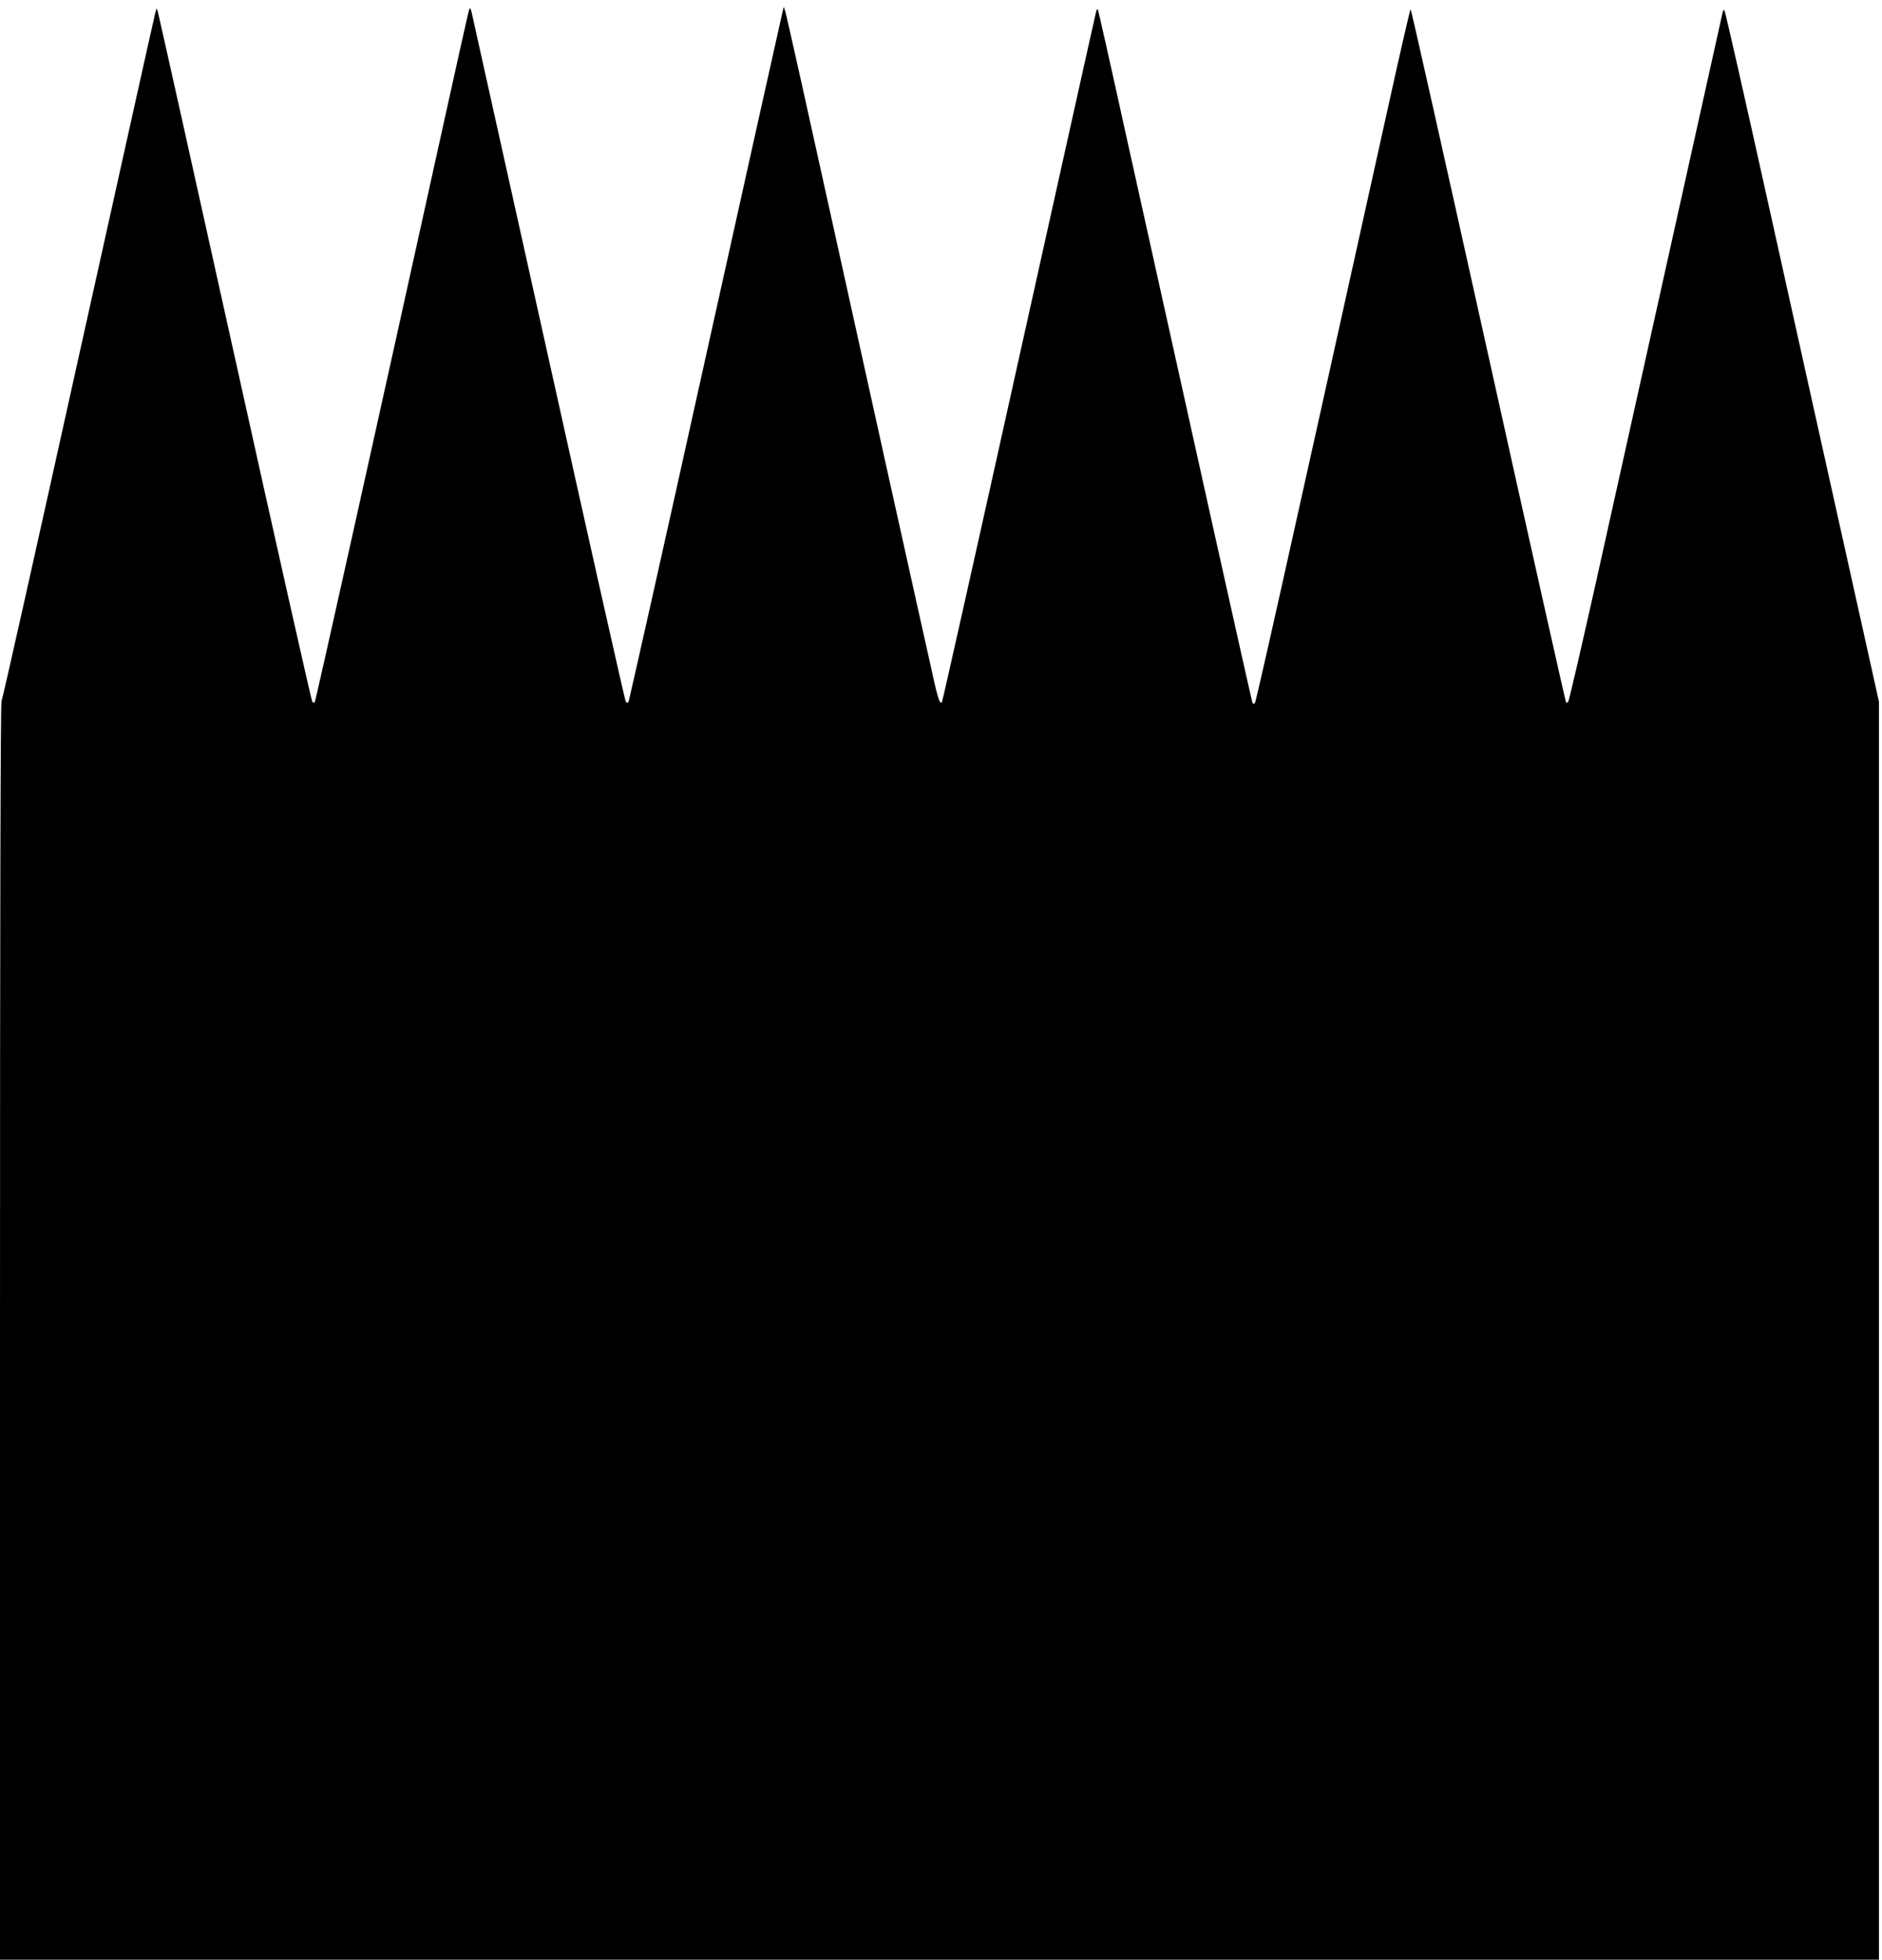
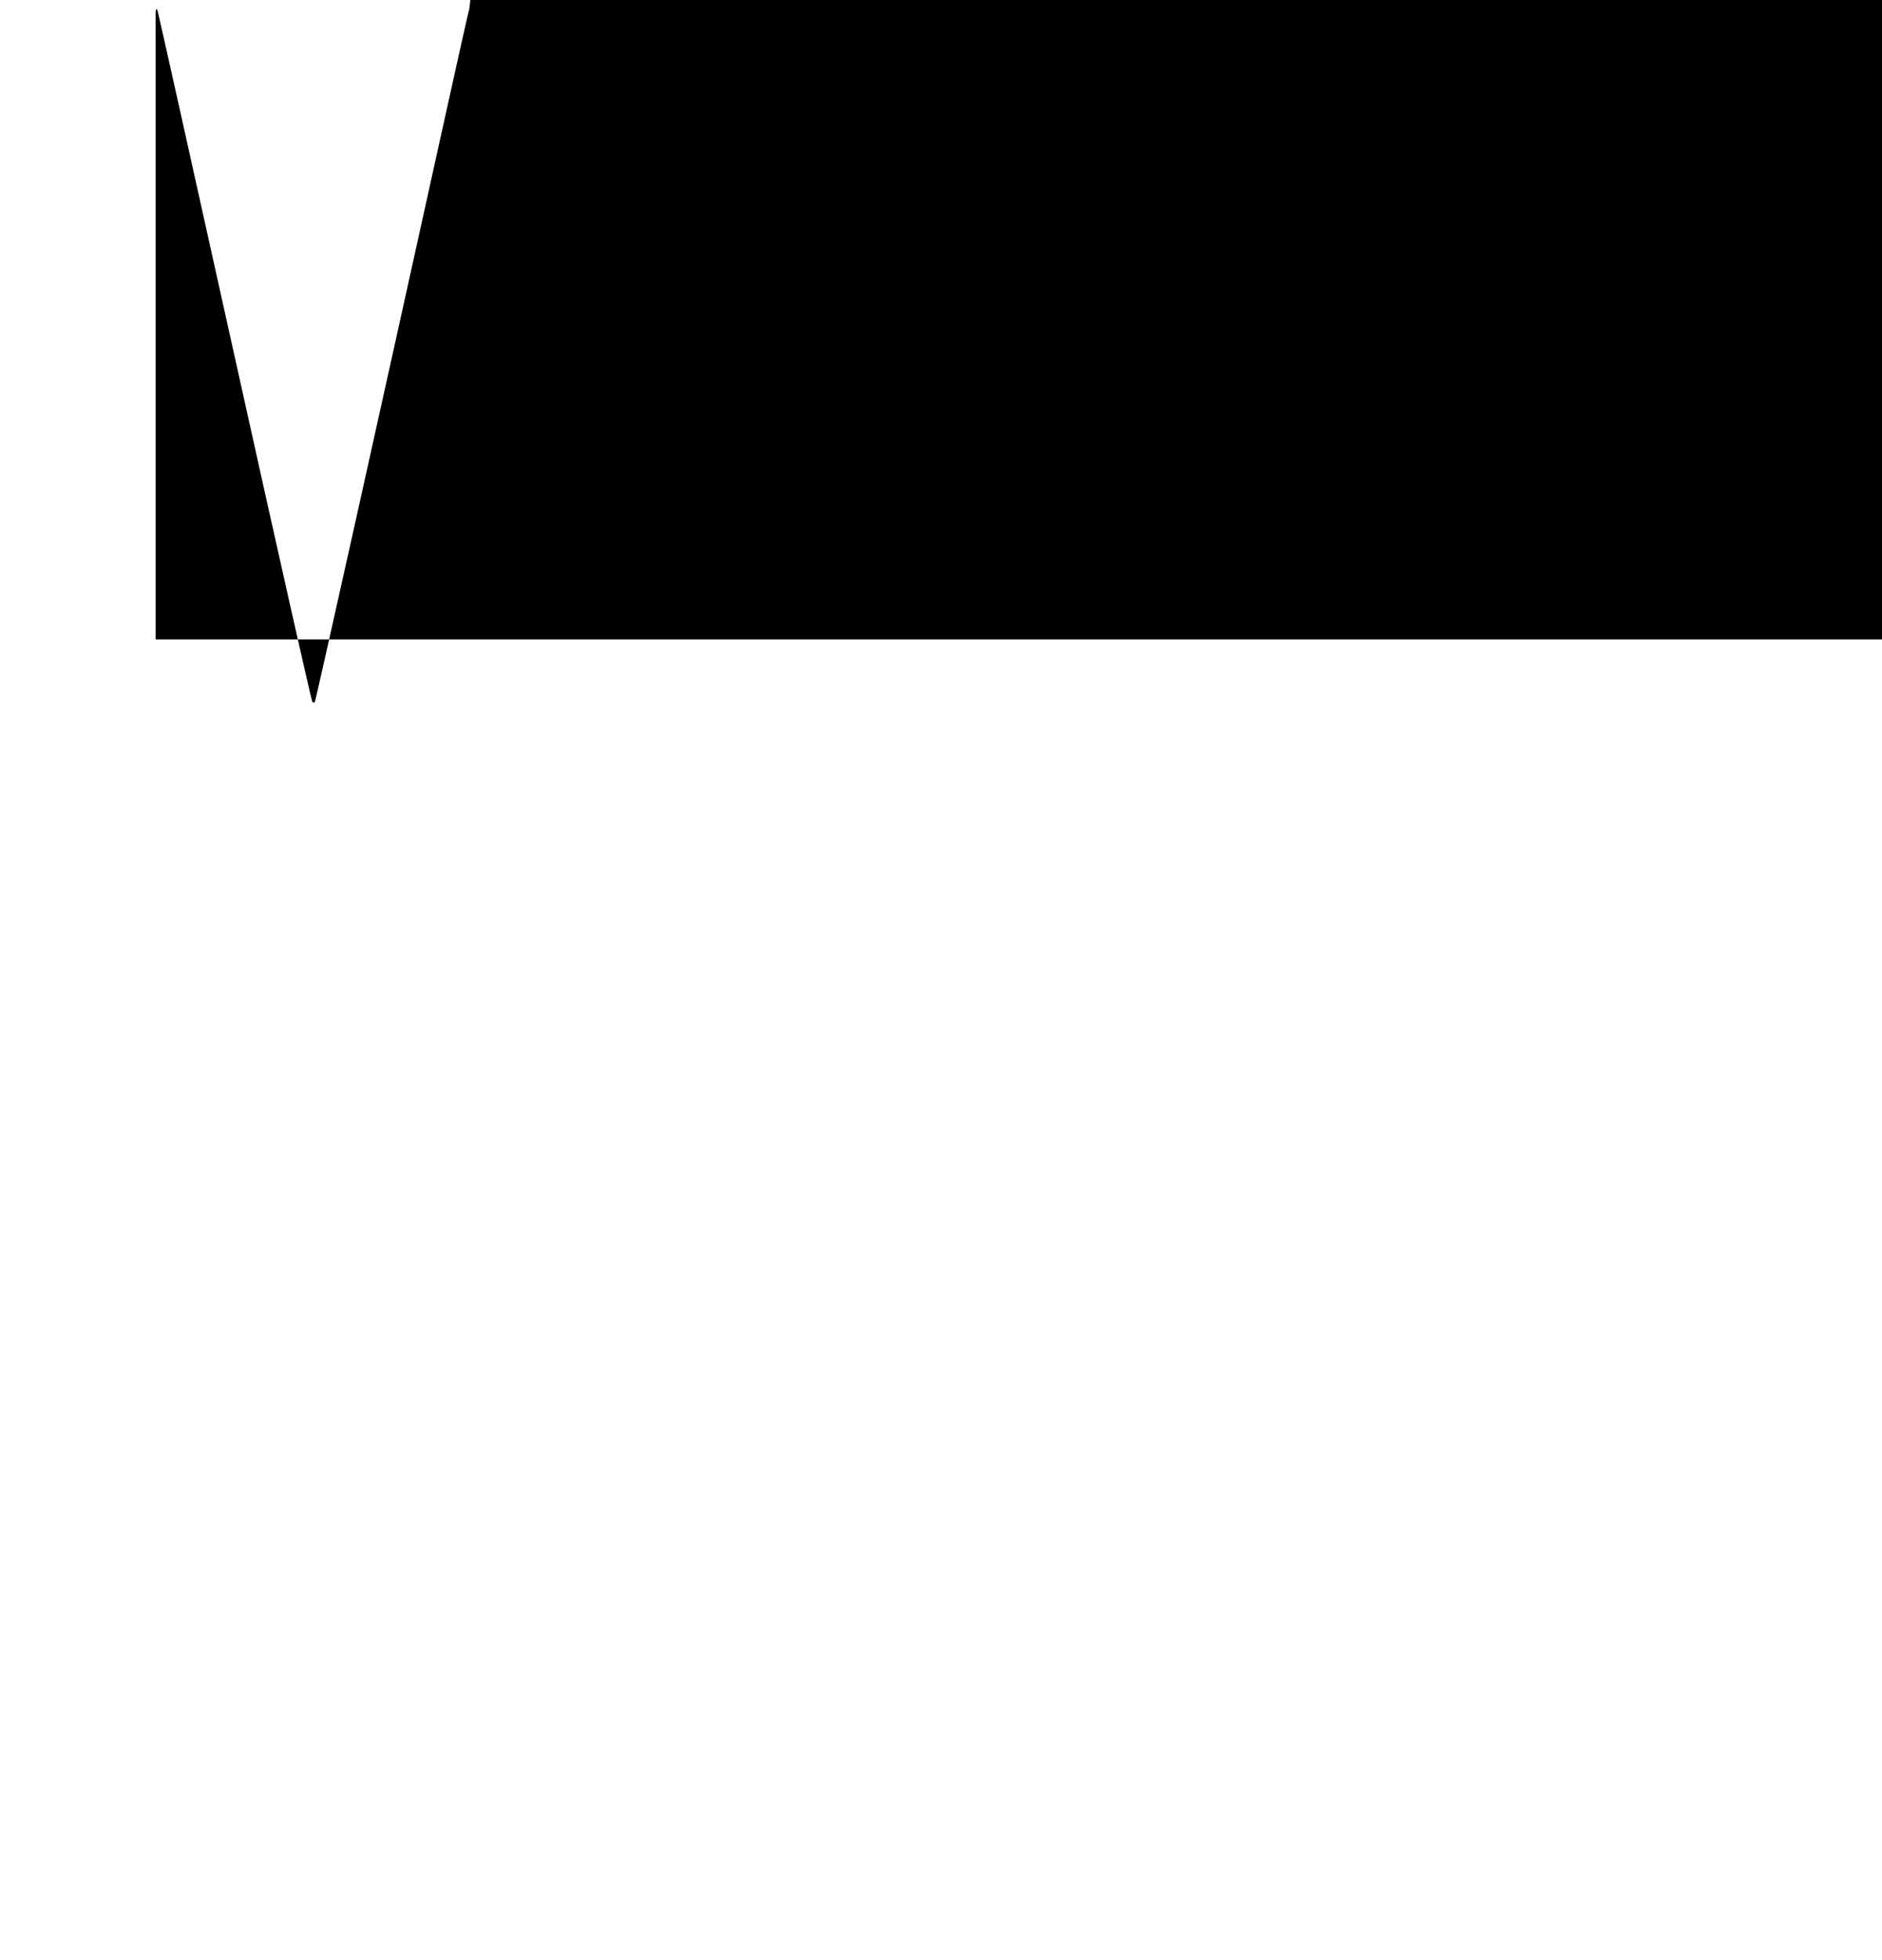
<svg xmlns="http://www.w3.org/2000/svg" version="1.0" width="1230pt" height="1280pt" viewBox="0 0 1230 1280" preserveAspectRatio="xMidYMid meet">
  <g transform="translate(0,1280) scale(0.1,-0.1)" fill="#000000" stroke="none">
-     <path d="M3067 12740 c-4 -8 -72 -314 -153 -680 -452 -2047 -851 -3841 -857 -3847 -4 -4 -11 -2 -16 3 -5 5 -233 1017 -506 2249 -273 1232 -500 2249 -504 2260 l-8 20 -6 -20 c-4 -11 -229 -1025 -502 -2253 -272 -1228 -499 -2242 -505 -2252 -7 -12 -10 -1390 -10 -4119 l0 -4101 6140 0 6140 0 0 4108 0 4109 -200 899 c-110 494 -336 1509 -501 2254 -165 745 -304 1359 -309 1363 -4 5 -10 -4 -13 -20 -6 -29 -555 -2495 -838 -3768 -89 -396 -165 -724 -170 -729 -5 -5 -11 -7 -14 -4 -3 3 -232 1023 -508 2267 -276 1243 -504 2261 -508 2261 -3 0 -72 -298 -152 -662 -685 -3091 -858 -3863 -866 -3871 -5 -5 -11 -5 -15 1 -5 8 -411 1833 -846 3797 -88 401 -163 731 -165 734 -3 2 -7 -2 -10 -10 -3 -8 -229 -1026 -504 -2262 -274 -1236 -502 -2251 -505 -2254 -15 -15 -28 26 -80 267 -31 140 -65 293 -76 340 -18 78 -382 1720 -535 2415 -170 772 -326 1472 -334 1495 l-9 25 -6 -25 c-4 -14 -231 -1034 -505 -2267 -273 -1234 -501 -2246 -504 -2250 -4 -4 -12 -2 -17 3 -5 5 -232 1015 -505 2244 -273 1229 -500 2249 -504 2265 -6 21 -10 25 -14 15z" />
+     <path d="M3067 12740 c-4 -8 -72 -314 -153 -680 -452 -2047 -851 -3841 -857 -3847 -4 -4 -11 -2 -16 3 -5 5 -233 1017 -506 2249 -273 1232 -500 2249 -504 2260 l-8 20 -6 -20 l0 -4101 6140 0 6140 0 0 4108 0 4109 -200 899 c-110 494 -336 1509 -501 2254 -165 745 -304 1359 -309 1363 -4 5 -10 -4 -13 -20 -6 -29 -555 -2495 -838 -3768 -89 -396 -165 -724 -170 -729 -5 -5 -11 -7 -14 -4 -3 3 -232 1023 -508 2267 -276 1243 -504 2261 -508 2261 -3 0 -72 -298 -152 -662 -685 -3091 -858 -3863 -866 -3871 -5 -5 -11 -5 -15 1 -5 8 -411 1833 -846 3797 -88 401 -163 731 -165 734 -3 2 -7 -2 -10 -10 -3 -8 -229 -1026 -504 -2262 -274 -1236 -502 -2251 -505 -2254 -15 -15 -28 26 -80 267 -31 140 -65 293 -76 340 -18 78 -382 1720 -535 2415 -170 772 -326 1472 -334 1495 l-9 25 -6 -25 c-4 -14 -231 -1034 -505 -2267 -273 -1234 -501 -2246 -504 -2250 -4 -4 -12 -2 -17 3 -5 5 -232 1015 -505 2244 -273 1229 -500 2249 -504 2265 -6 21 -10 25 -14 15z" />
  </g>
</svg>